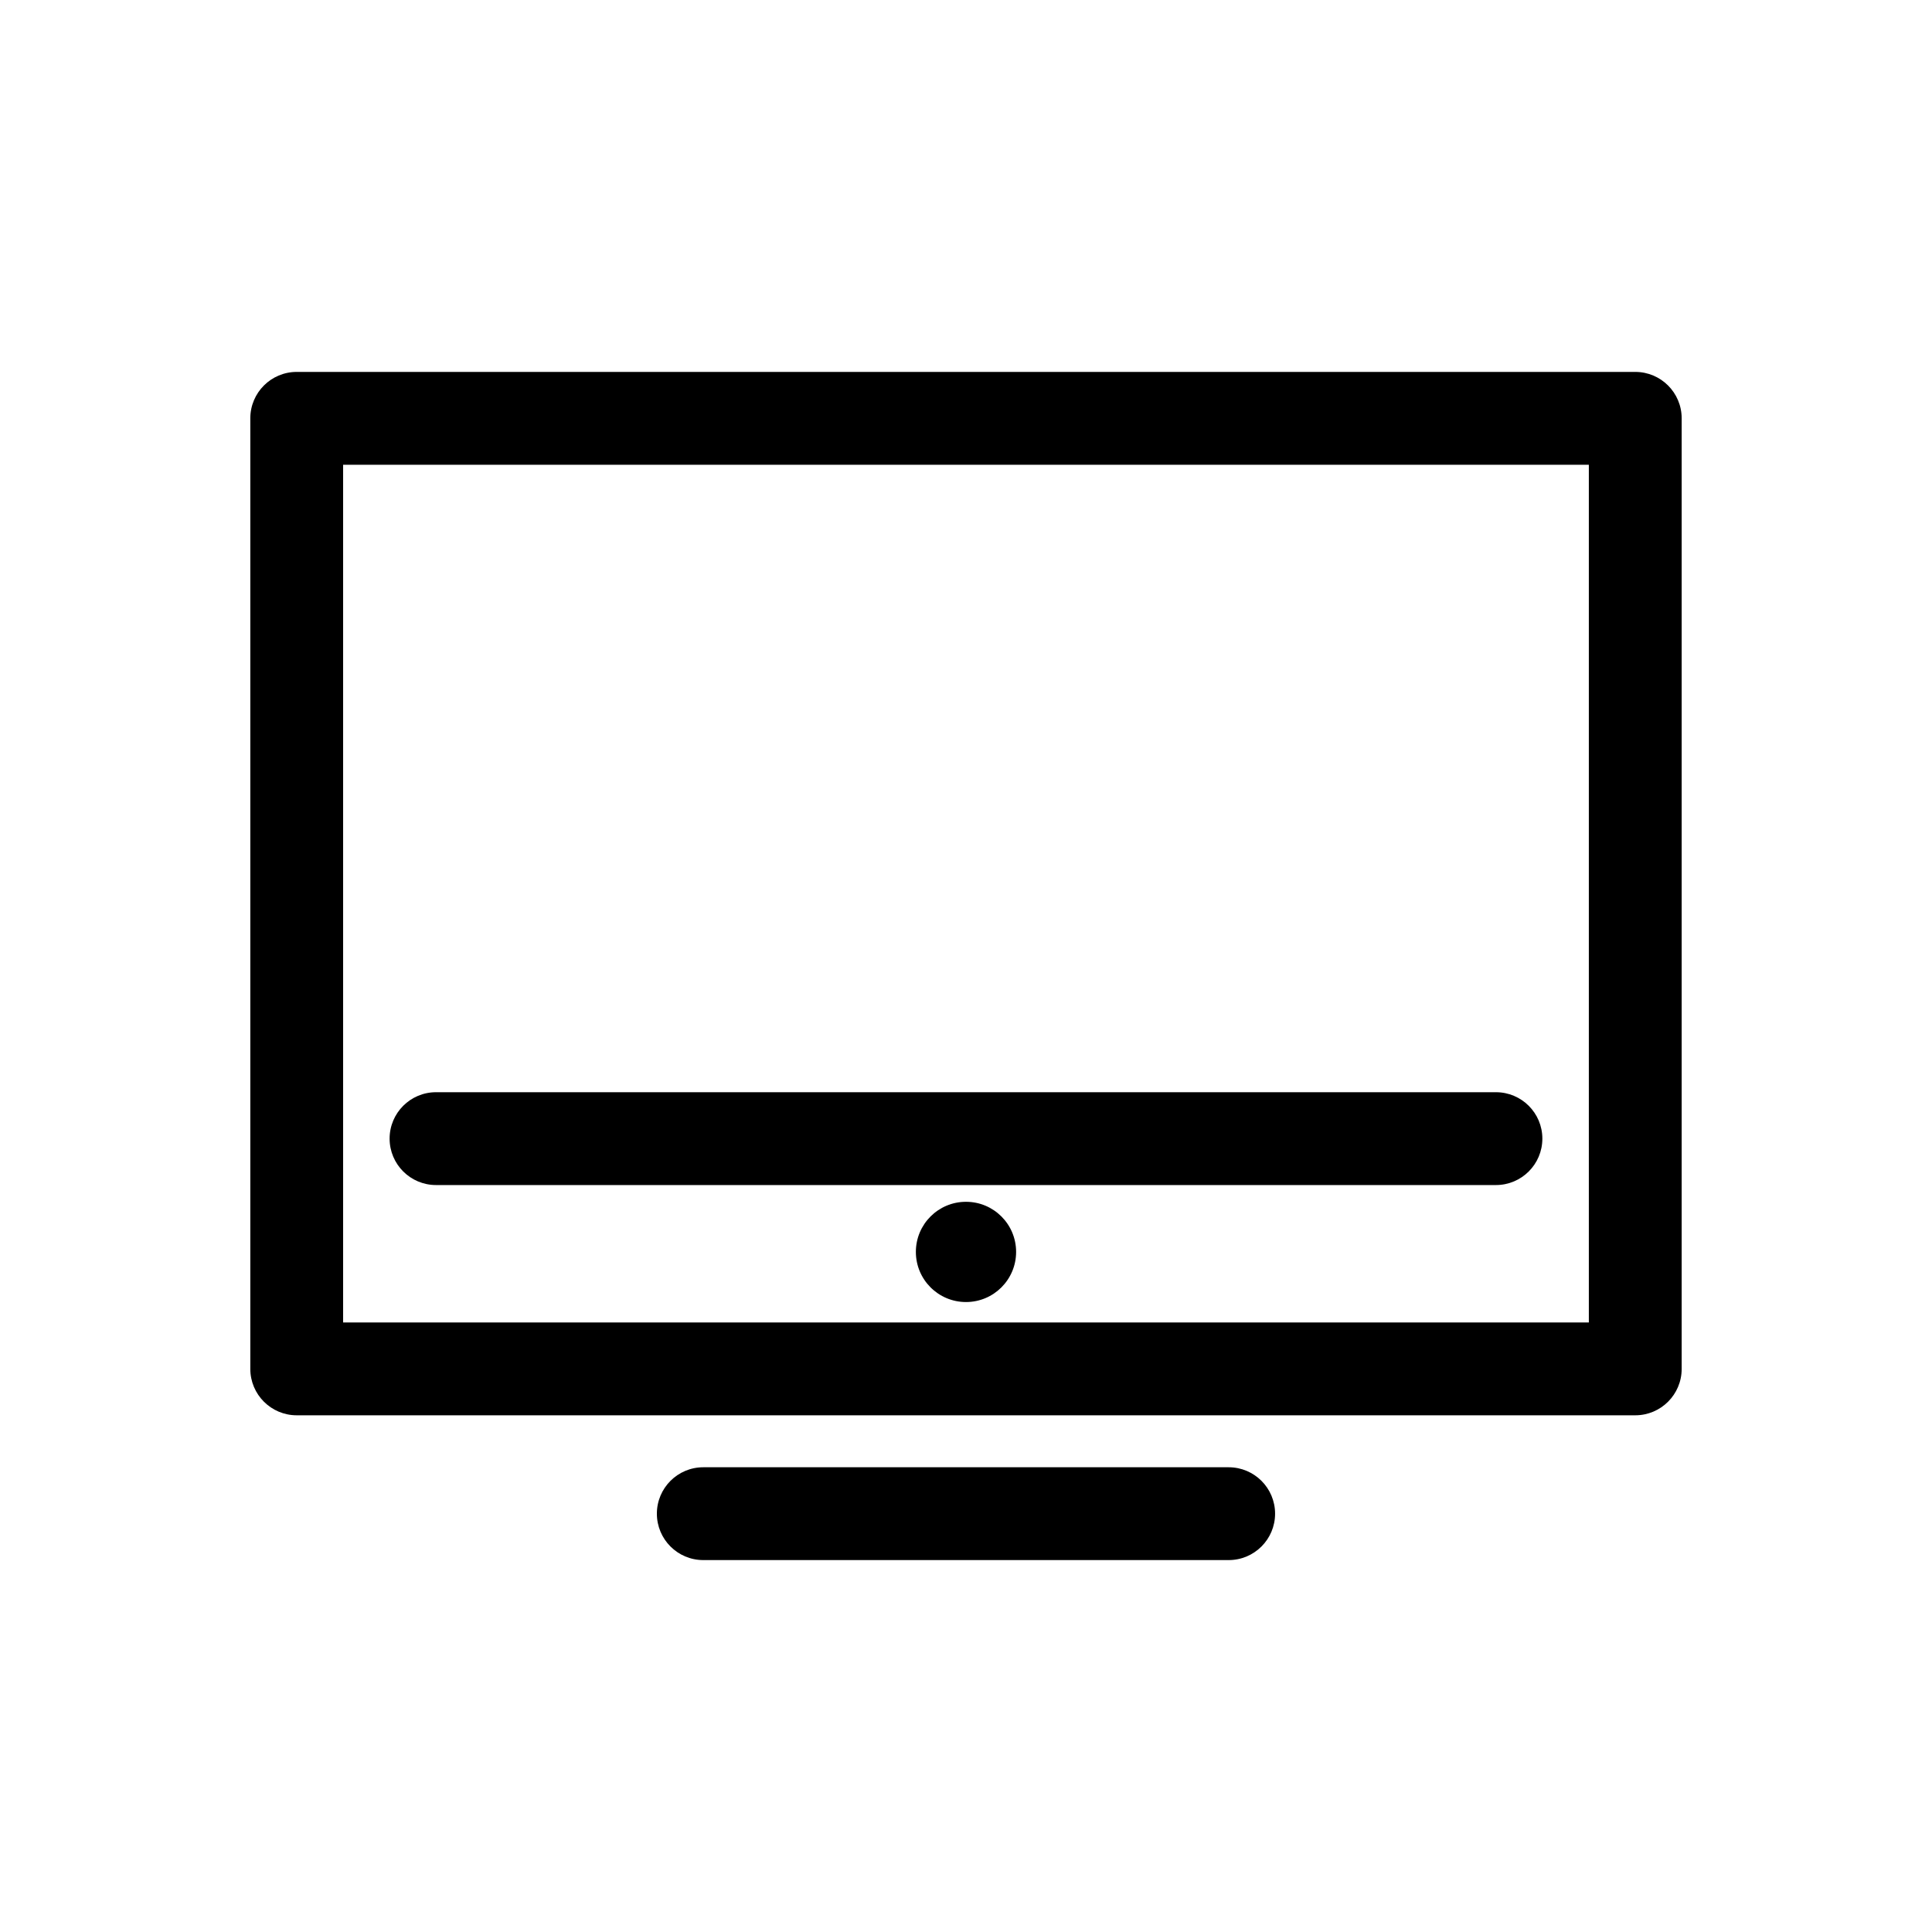
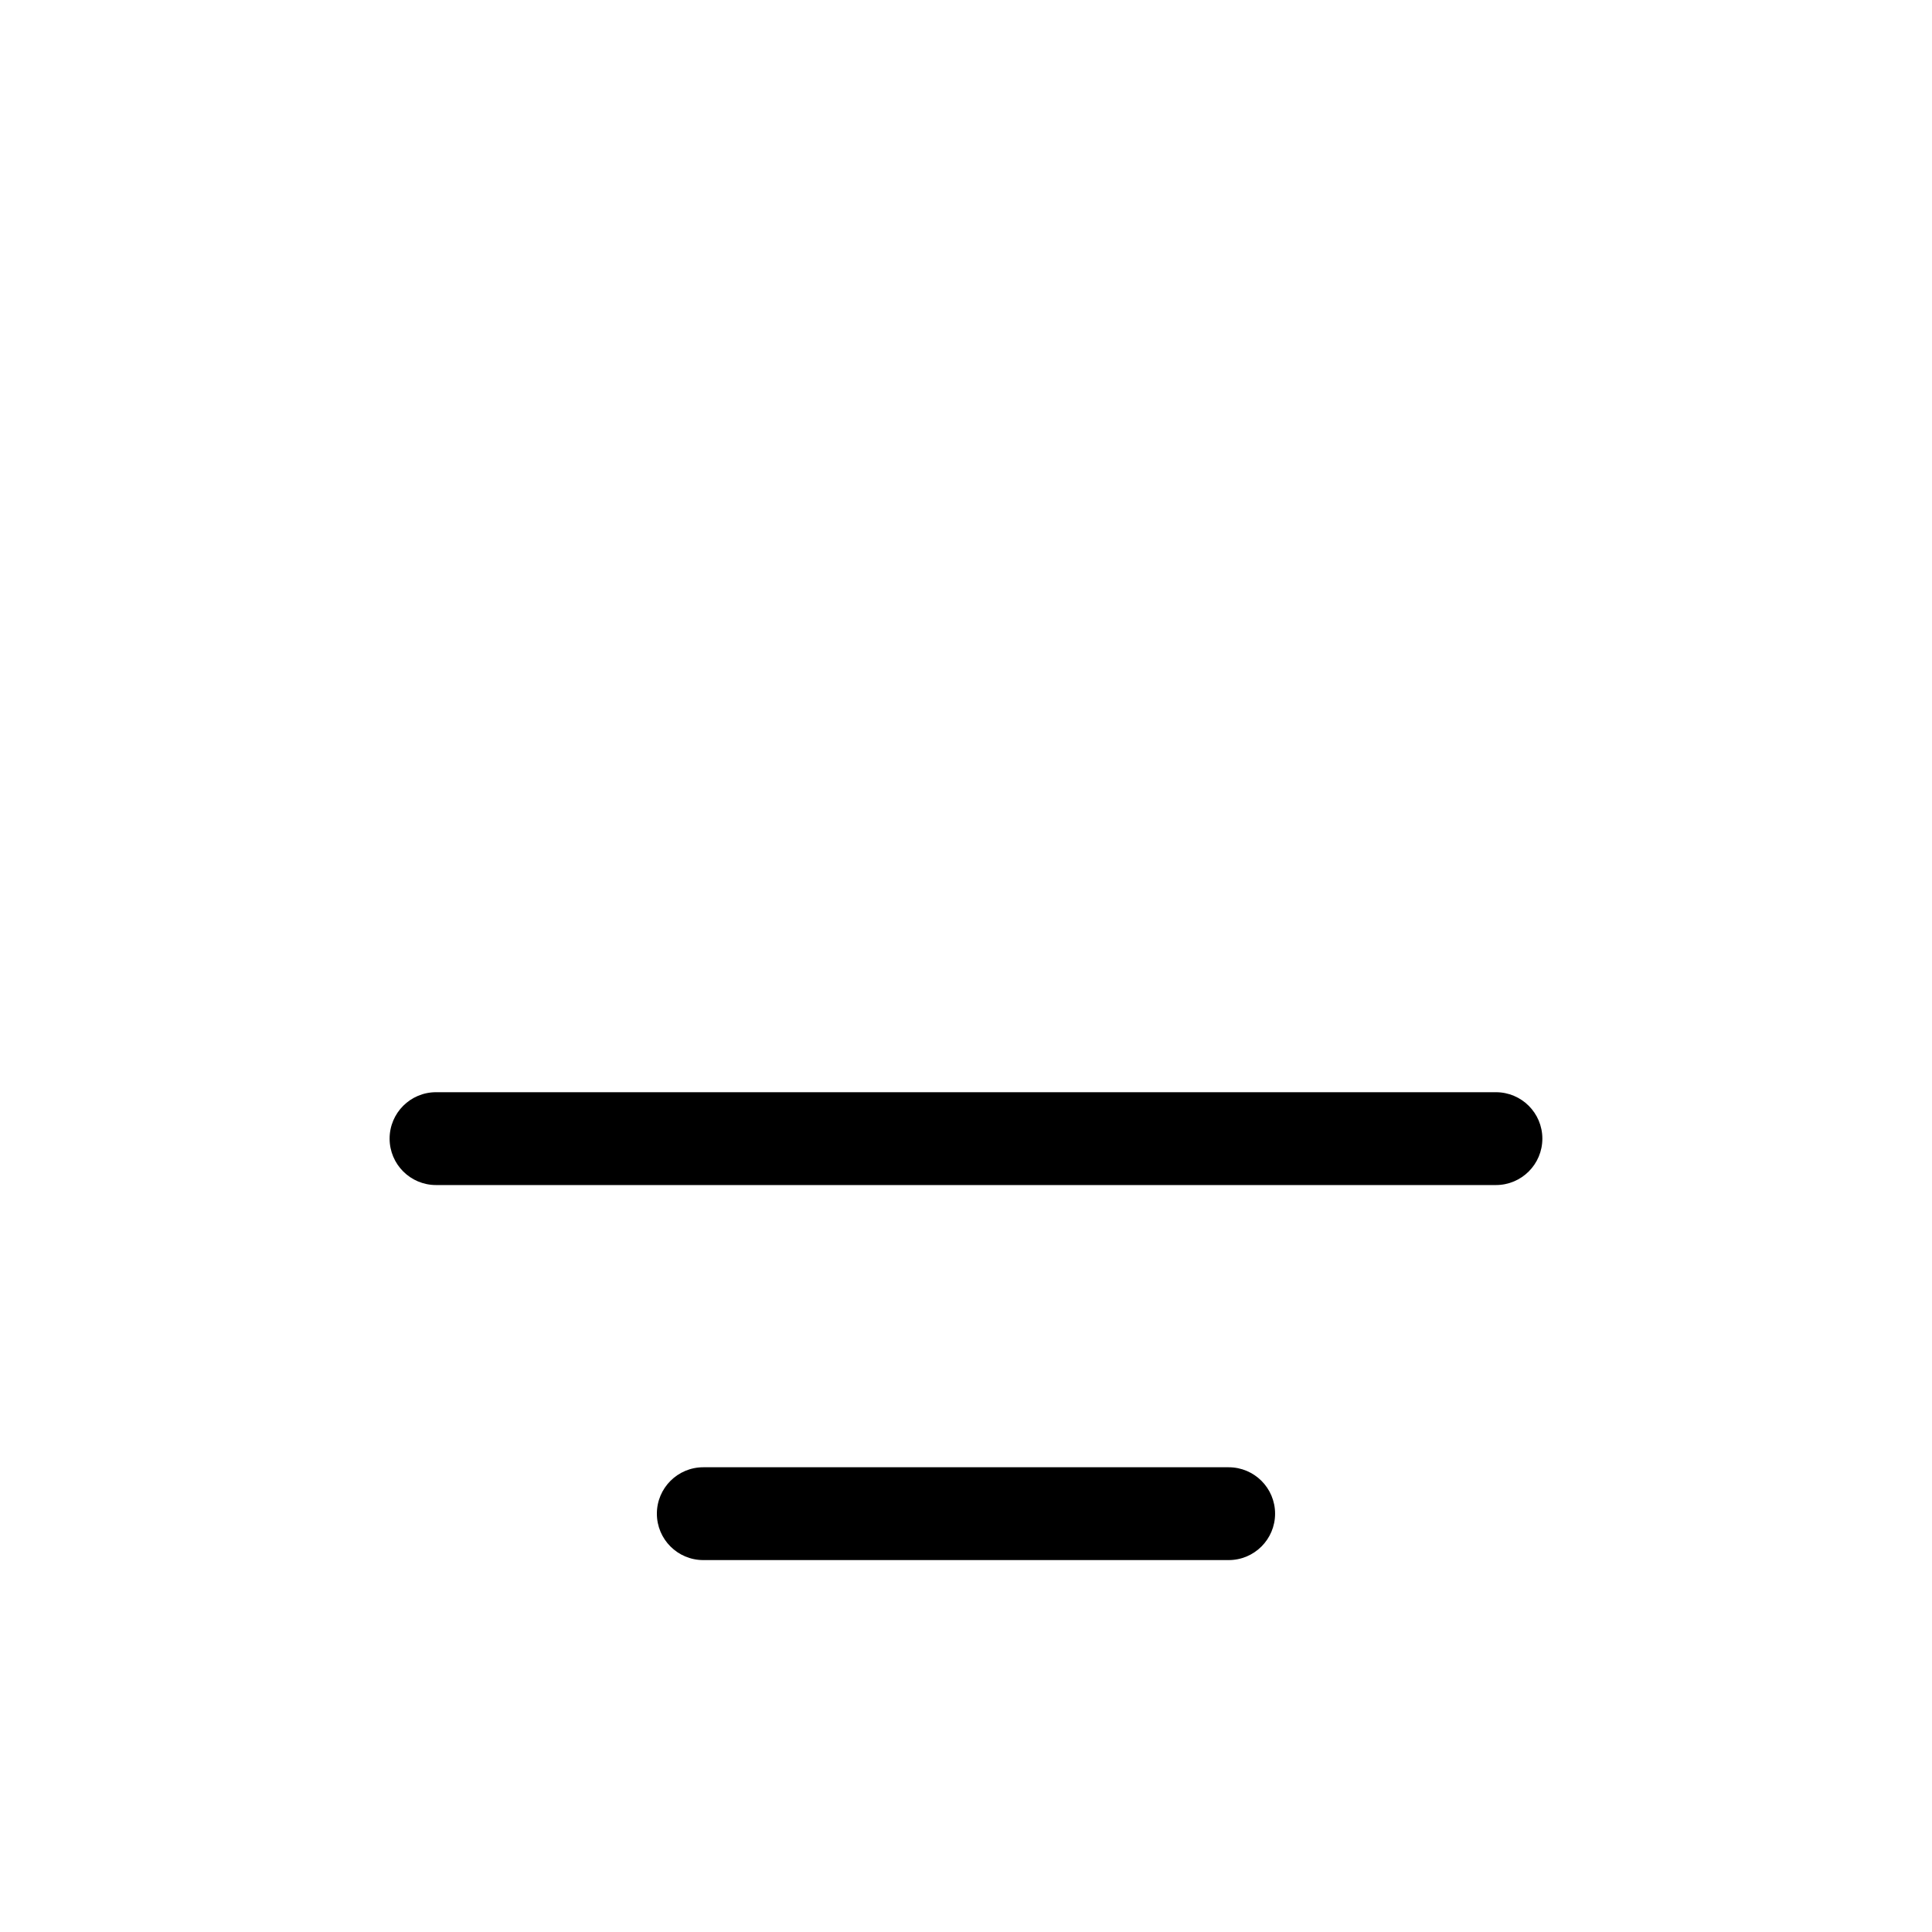
<svg xmlns="http://www.w3.org/2000/svg" fill="#000000" width="800px" height="800px" version="1.1" viewBox="144 144 512 512">
  <g>
-     <path d="m577.36 242.56h-354.73 0.004c-6.793 0-12.301 5.508-12.301 12.301v251.91-0.004c0 6.793 5.508 12.301 12.301 12.301h354.73-0.004c6.797 0 12.301-5.508 12.301-12.301v-251.91 0.004c0-6.793-5.504-12.301-12.301-12.301zm-12.301 251.91h-330.13v-227.3h330.13z" />
    <path d="m469.61 532.84h-139.23c-6.793 0-12.301 5.504-12.301 12.301 0 6.793 5.508 12.297 12.301 12.297h139.23c6.793 0 12.301-5.504 12.301-12.297 0-6.797-5.508-12.301-12.301-12.301z" />
    <path d="m259.55 458.05h280.89c6.793 0 12.301-5.508 12.301-12.301 0-6.793-5.508-12.301-12.301-12.301h-280.89c-6.793 0-12.301 5.508-12.301 12.301 0 6.793 5.508 12.301 12.301 12.301z" />
-     <path d="m413.28 475.77c0 7.336-5.945 13.285-13.281 13.285-7.34 0-13.285-5.949-13.285-13.285s5.945-13.281 13.285-13.281c7.336 0 13.281 5.945 13.281 13.281" />
  </g>
</svg>